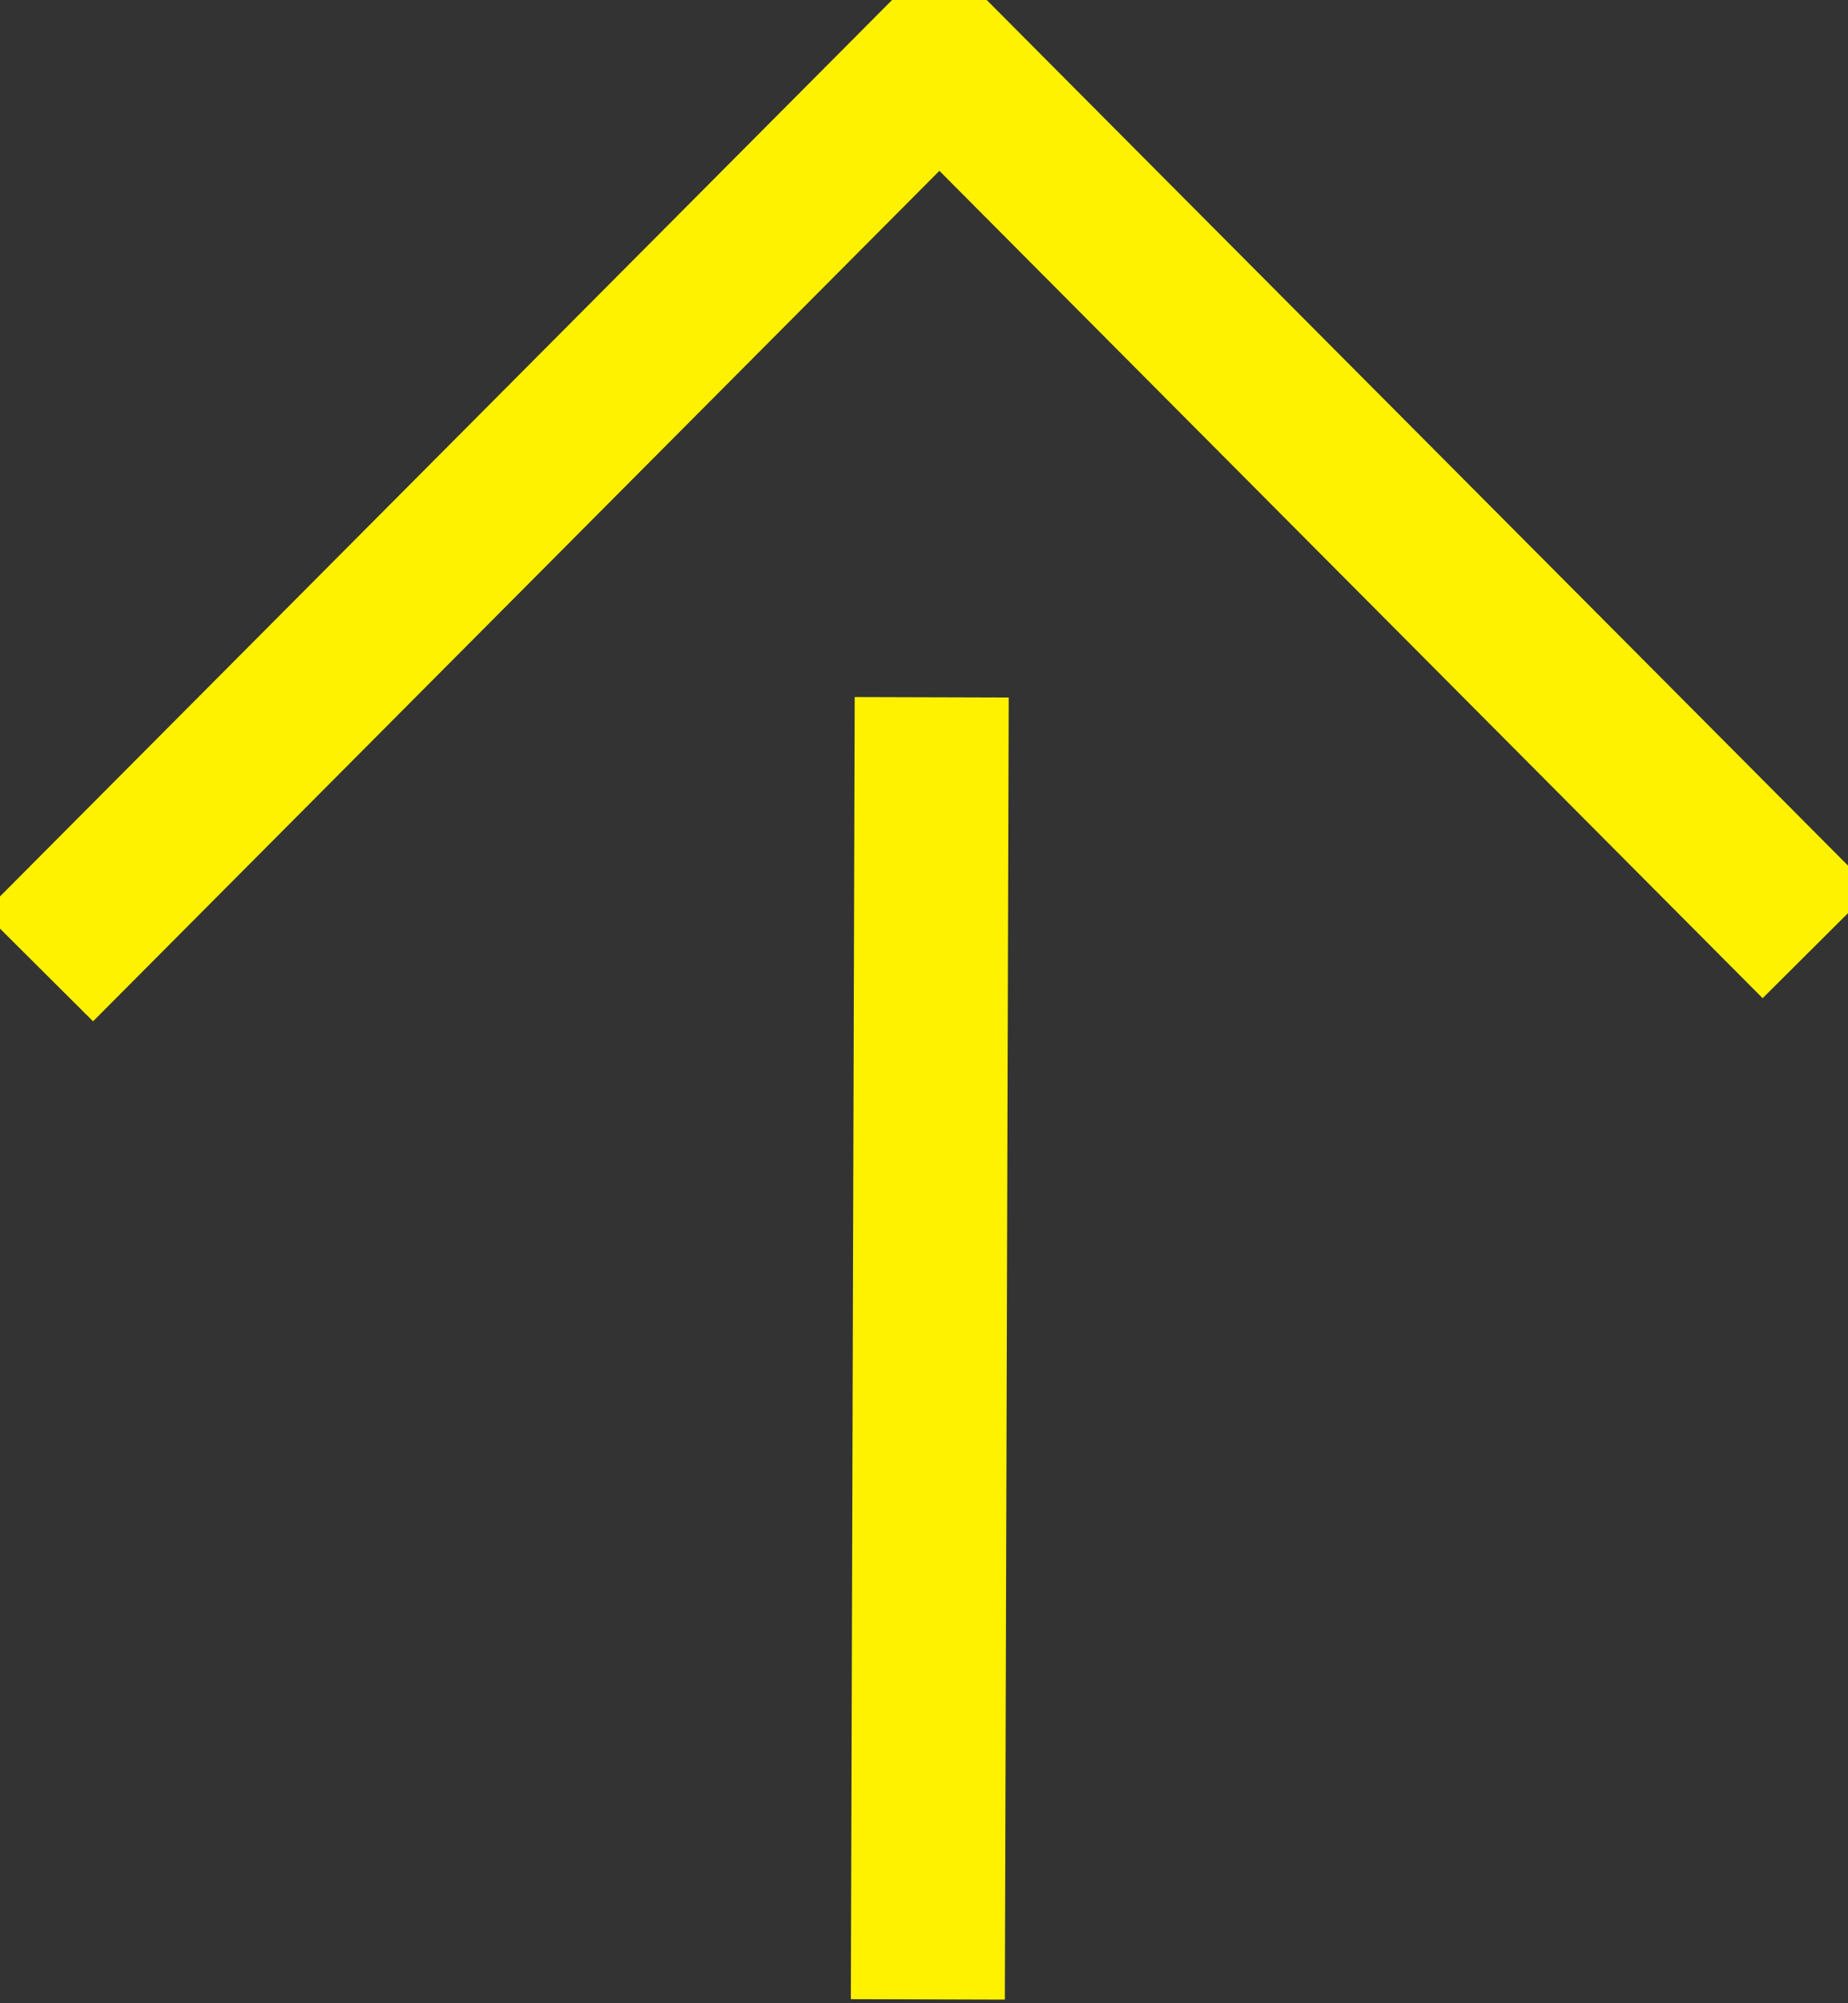
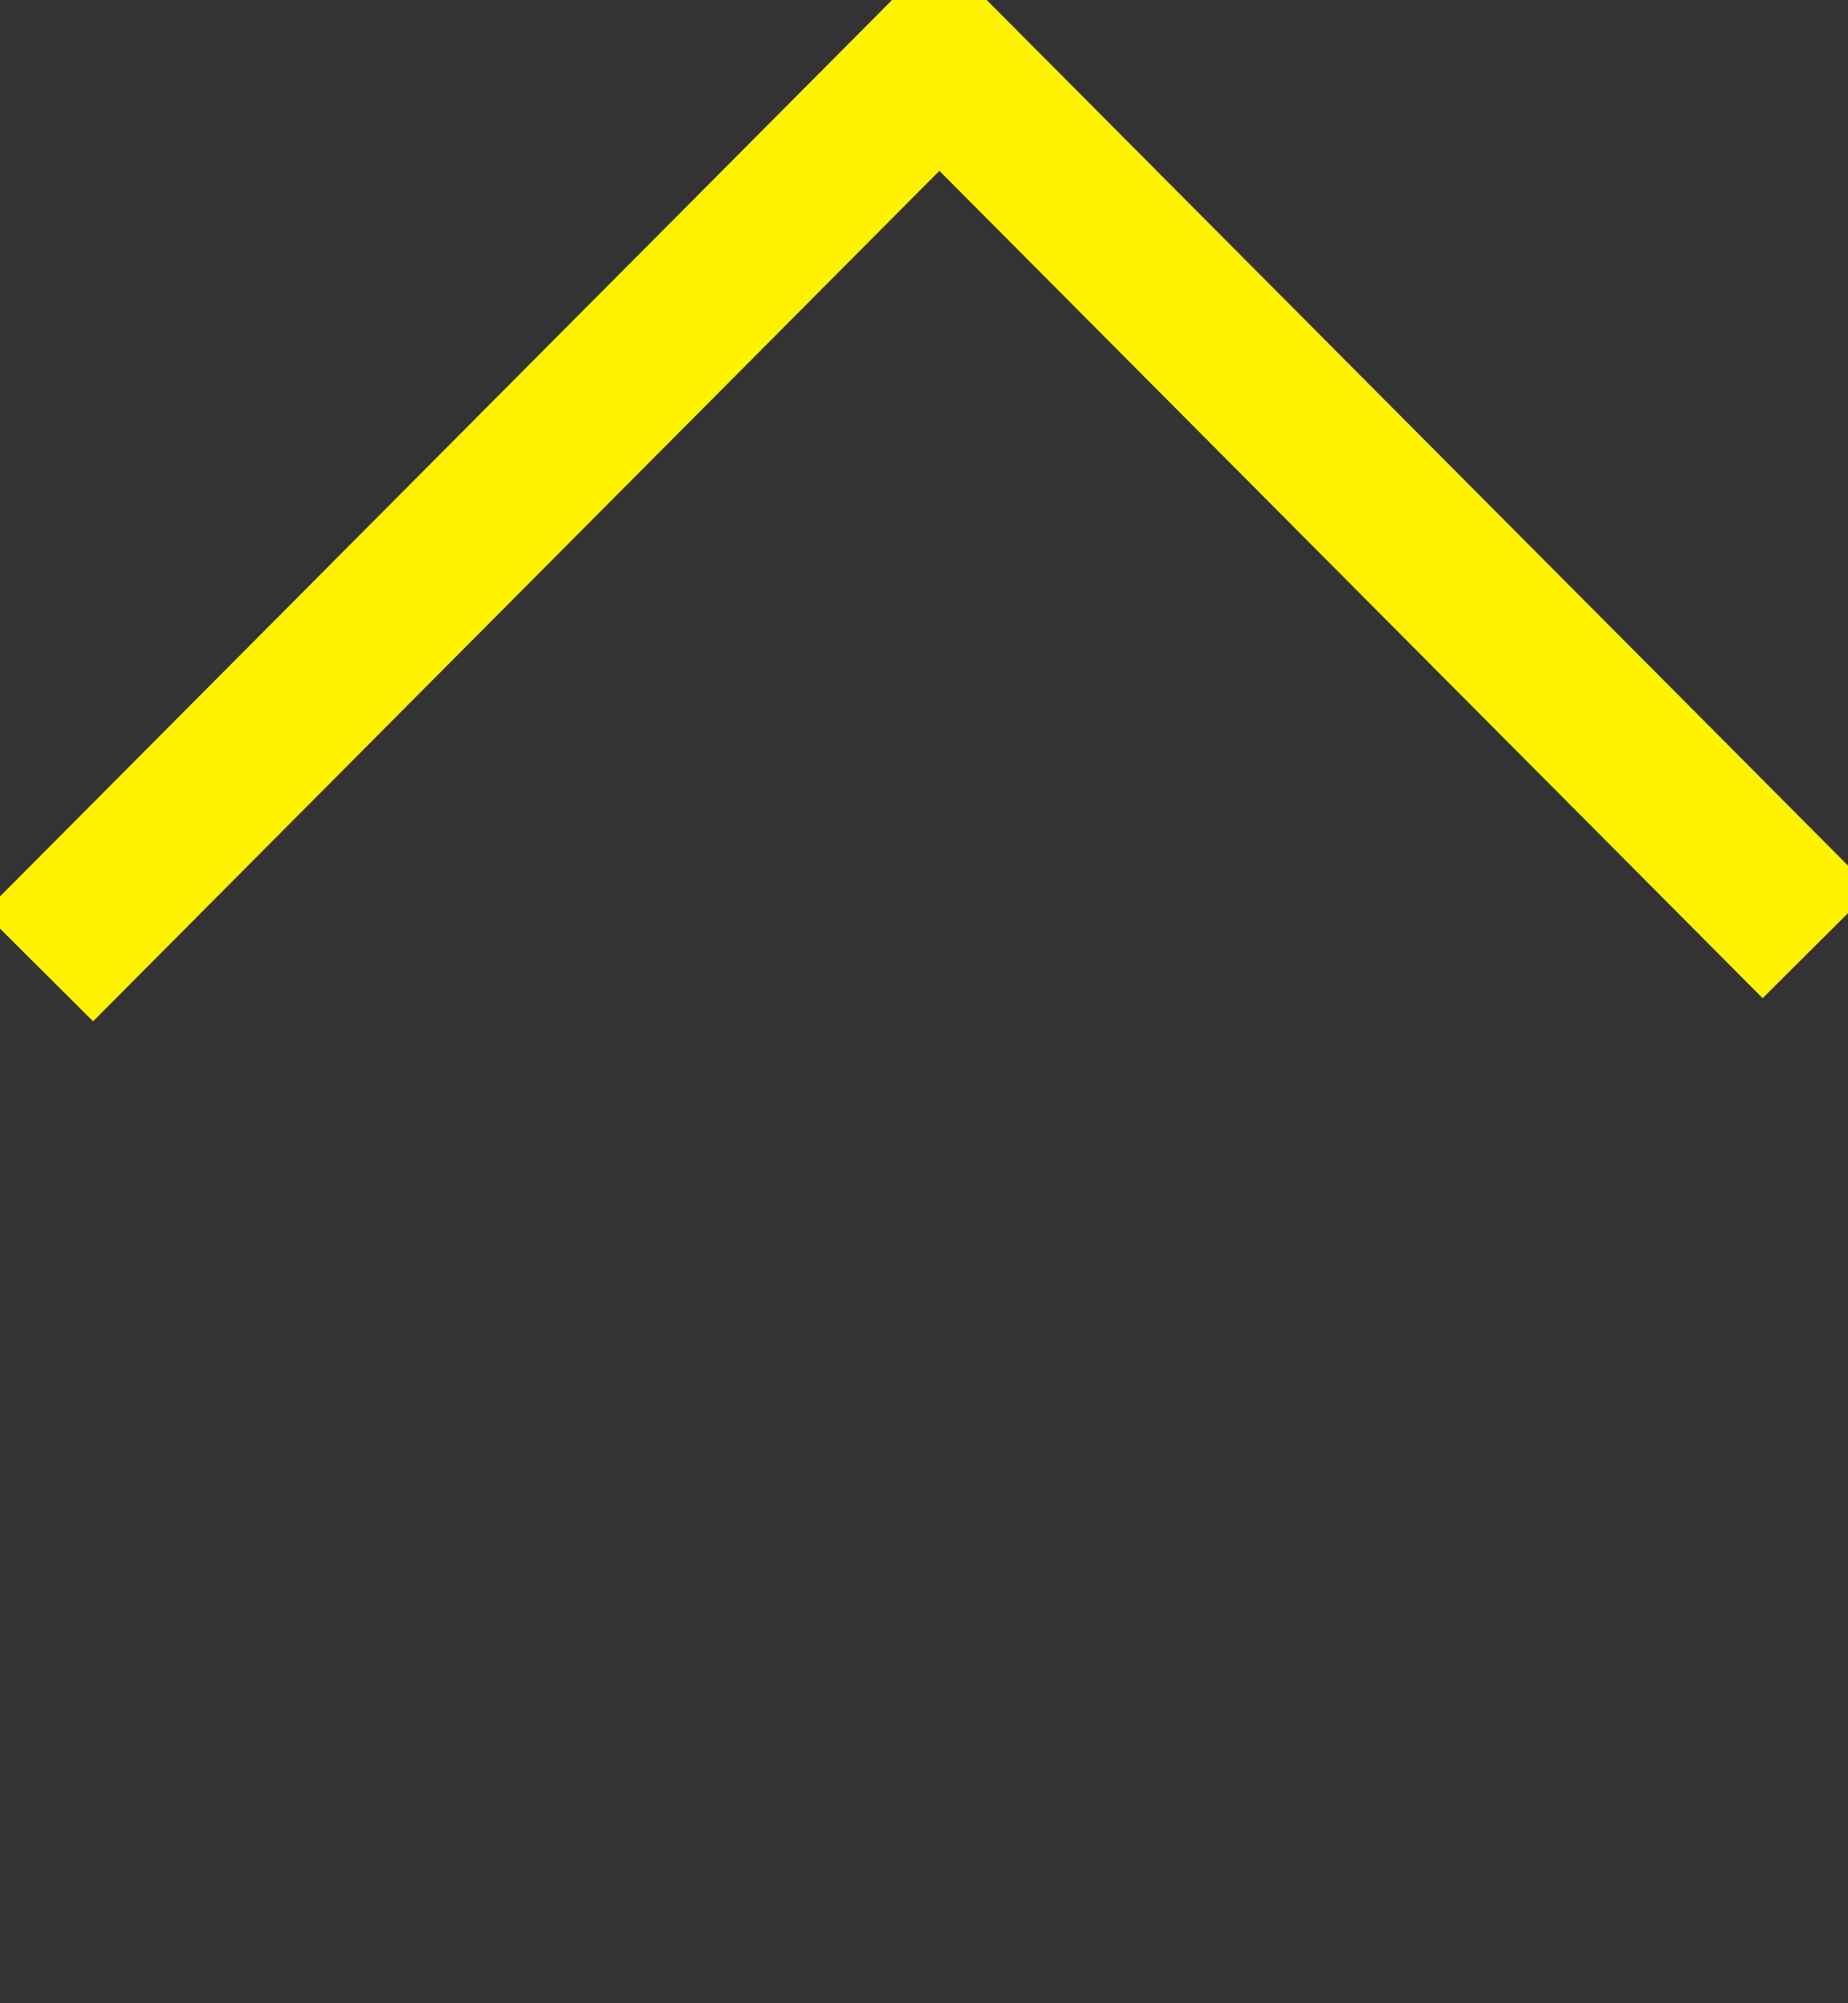
<svg xmlns="http://www.w3.org/2000/svg" width="48px" height="52px" viewBox="0 0 48 52" version="1.1">
  <rect x="0" y="0" width="48" height="52" fill="#333333" stroke="none" />
  <title>arrow up</title>
  <g id="Page-1" stroke="none" stroke-width="1" fill="none" fill-rule="evenodd">
    <g id="arrow-up" transform="translate(1, 1)" stroke="#FFF200" stroke-width="4">
      <polyline id="Path" points="0 24.1 23.4 0.6 46.2 23.5" />
-       <line x1="23.1" y1="50.9" x2="23.2" y2="17.1" id="Path" />
    </g>
  </g>
</svg>